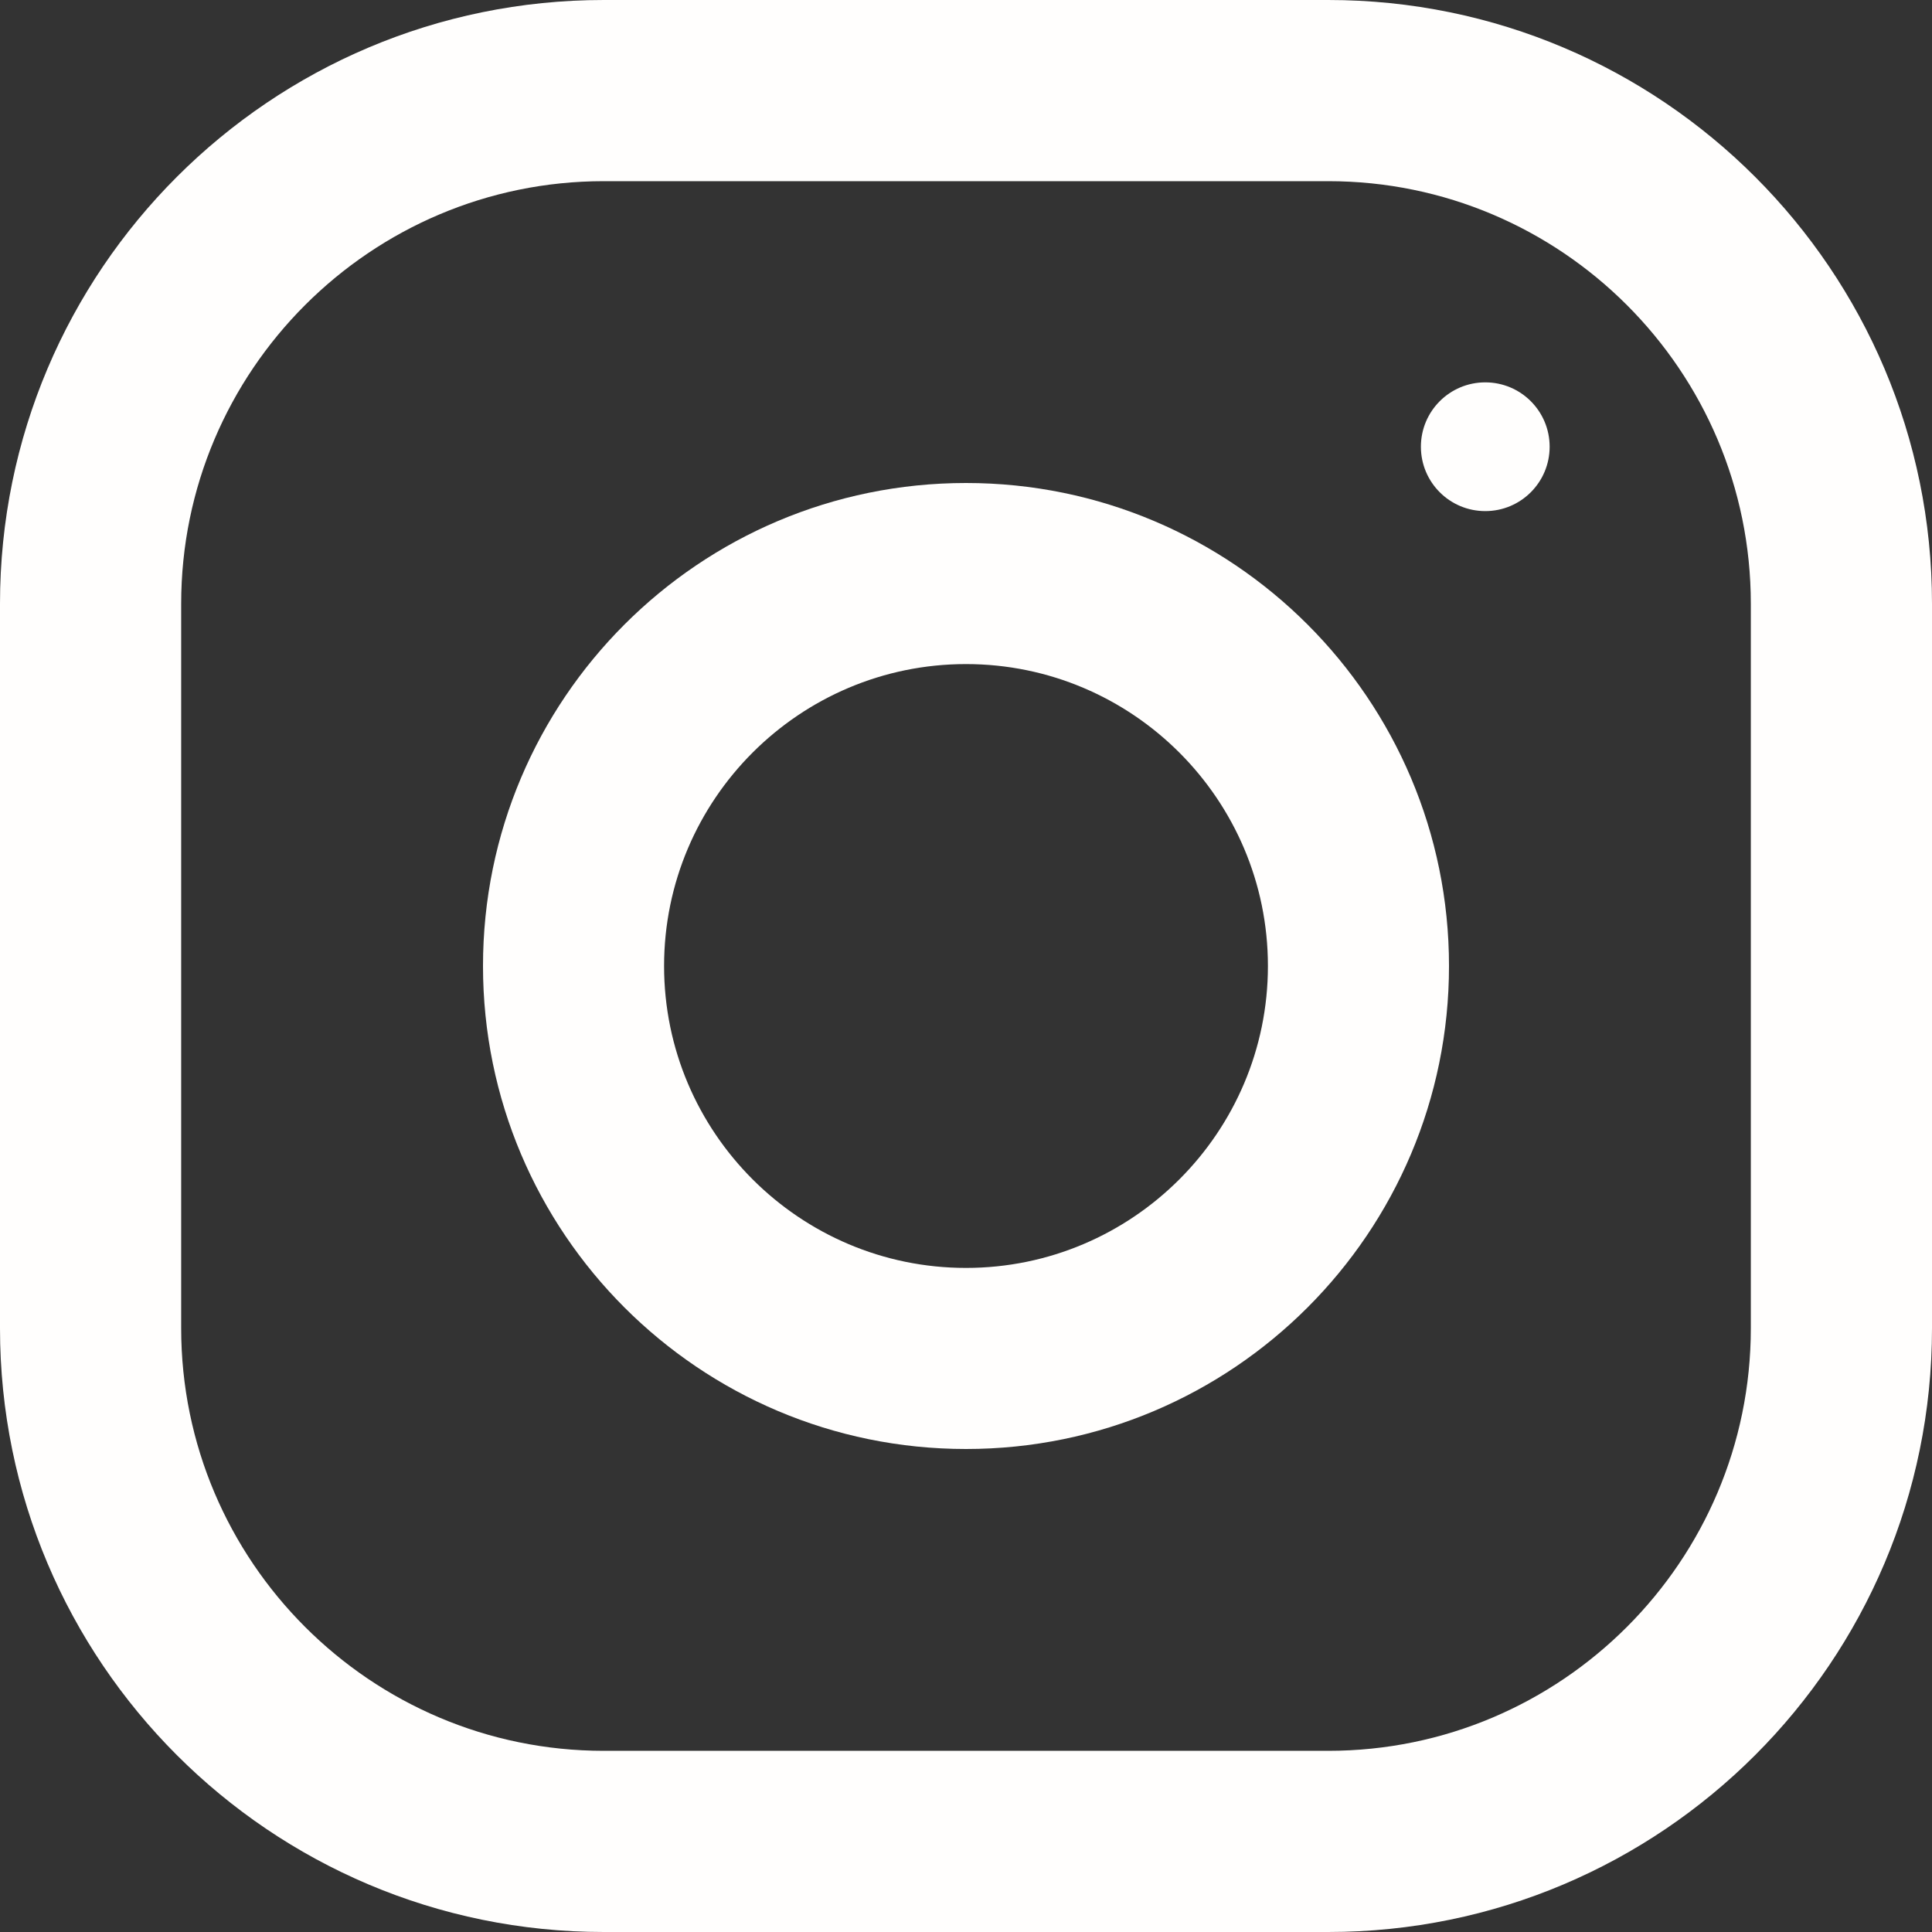
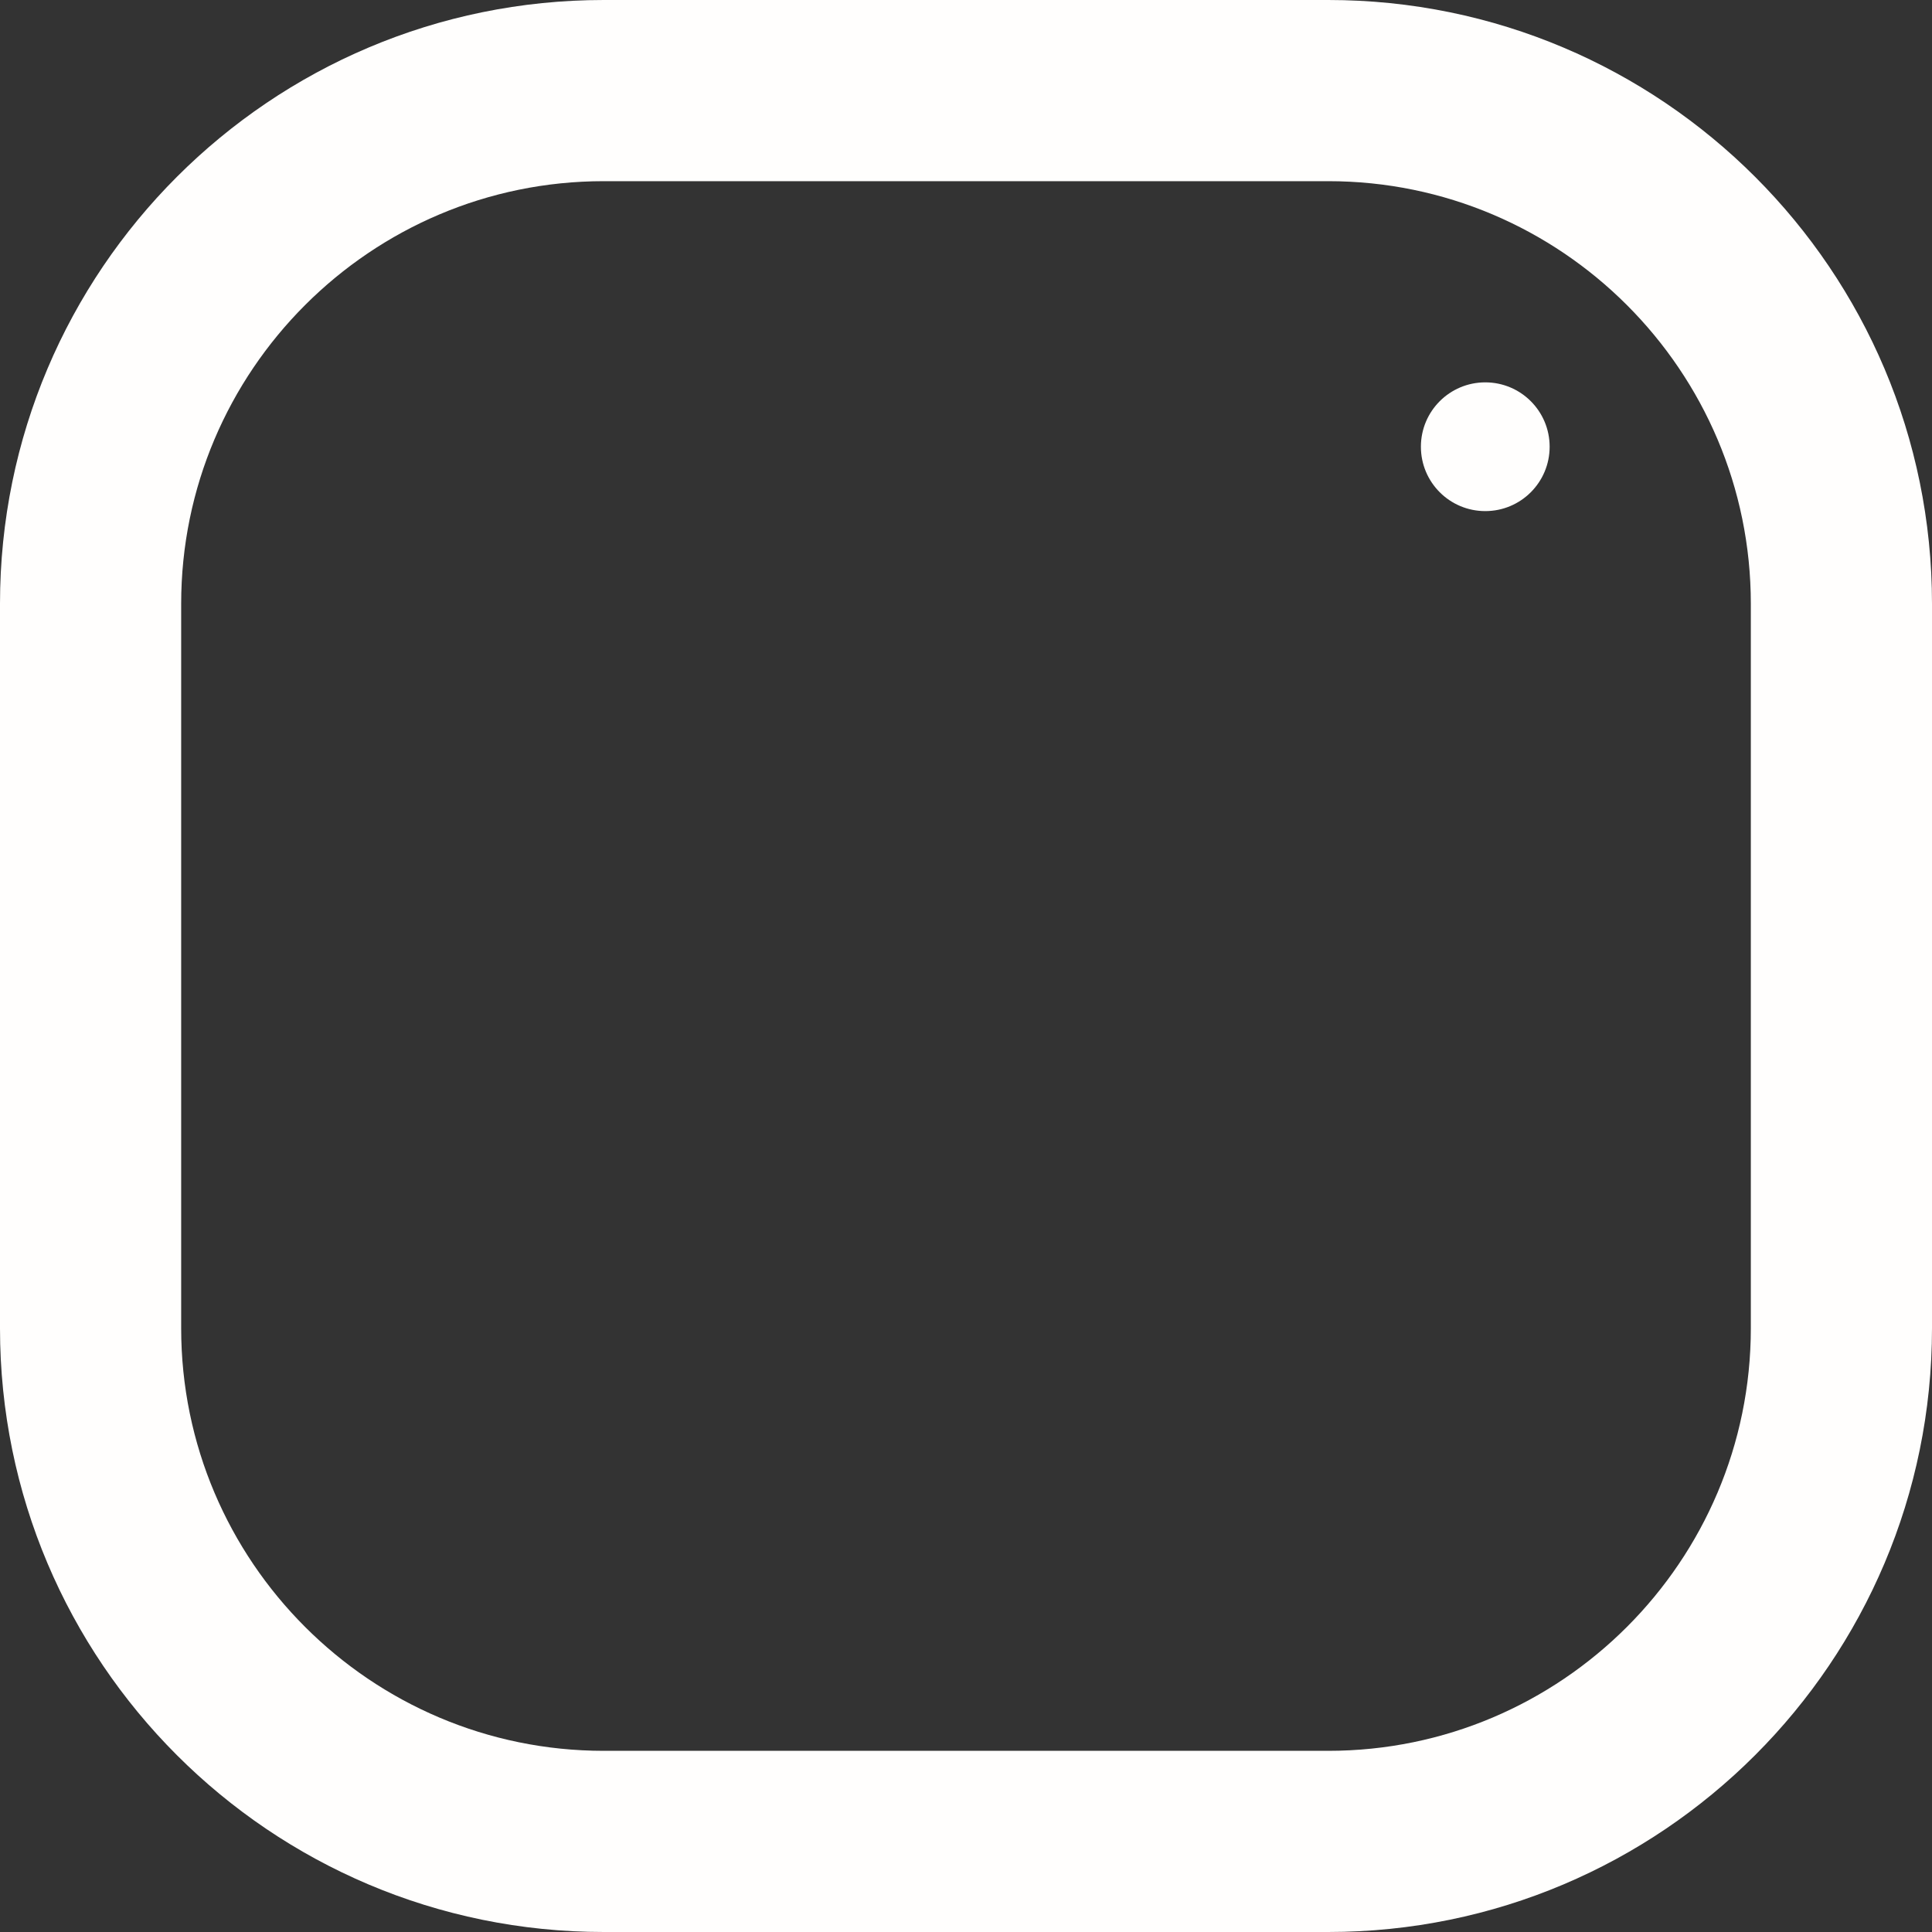
<svg xmlns="http://www.w3.org/2000/svg" fill="none" height="22" viewBox="0 0 22 22" width="22">
  <rect x="0" y="0" width="22" height="22" fill="#333333" stroke="none" />
  <g fill="#fffefd">
    <path d="m6.875 0h8.25c3.796 0 6.875 3.079 6.875 6.875v8.25c0 3.796-3.079 6.875-6.875 6.875h-8.25c-3.796 0-6.875-3.079-6.875-6.875v-8.25c0-3.796 3.079-6.875 6.875-6.875zm-4.812 15.125c0 2.654 2.159 4.812 4.812 4.812h8.25c2.654 0 4.812-2.159 4.812-4.812v-8.25c0-2.654-2.159-4.812-4.812-4.812h-8.25c-2.654 0-4.812 2.159-4.812 4.812z" />
-     <path d="m11 5.5c3.037 0 5.5 2.463 5.5 5.5 0 3.037-2.463 5.5-5.5 5.5-3.037 0-5.5-2.463-5.5-5.5 0-3.037 2.463-5.5 5.5-5.5zm0 8.938c1.895 0 3.438-1.543 3.438-3.438 0-1.896-1.543-3.438-3.438-3.438-1.895 0-3.438 1.541-3.438 3.438 0 1.895 1.543 3.438 3.438 3.438z" />
    <path d="m16.913 5.82c-.405 0-.733-.328-.733-.733 0-.405.328-.733.733-.733s.733.328.733.733c0 .405-.328.733-.733.733z" />
  </g>
</svg>